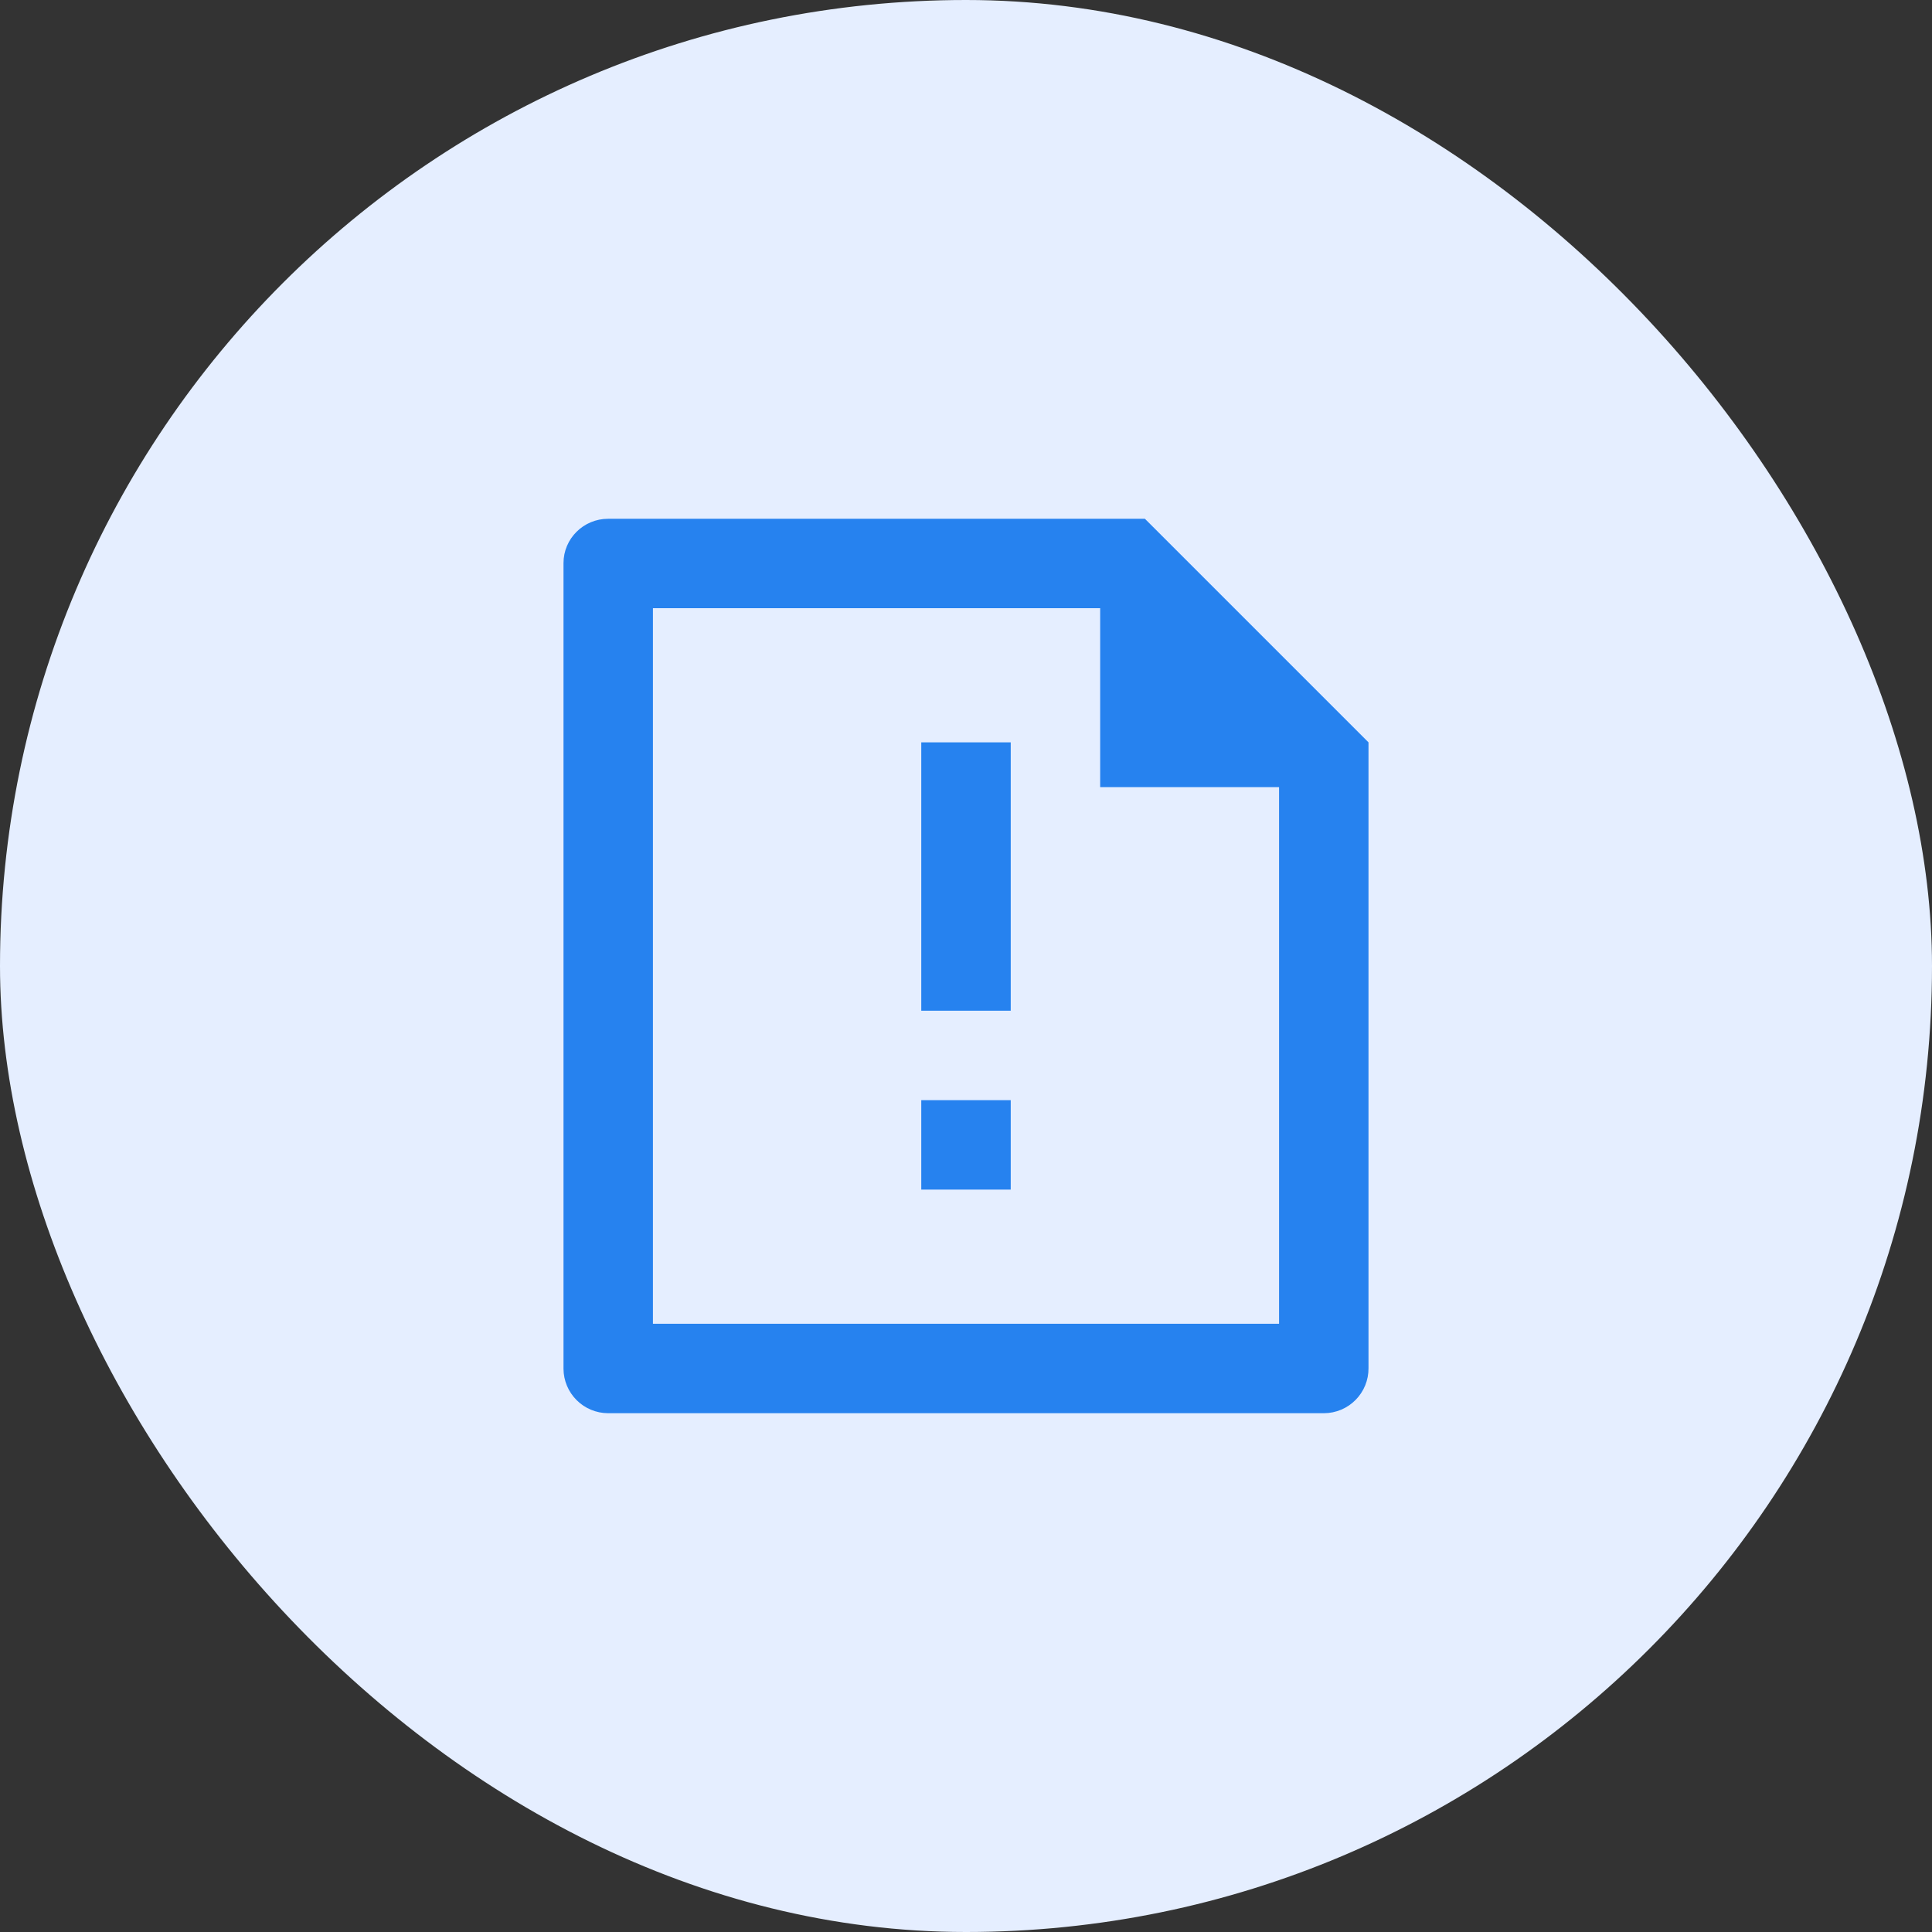
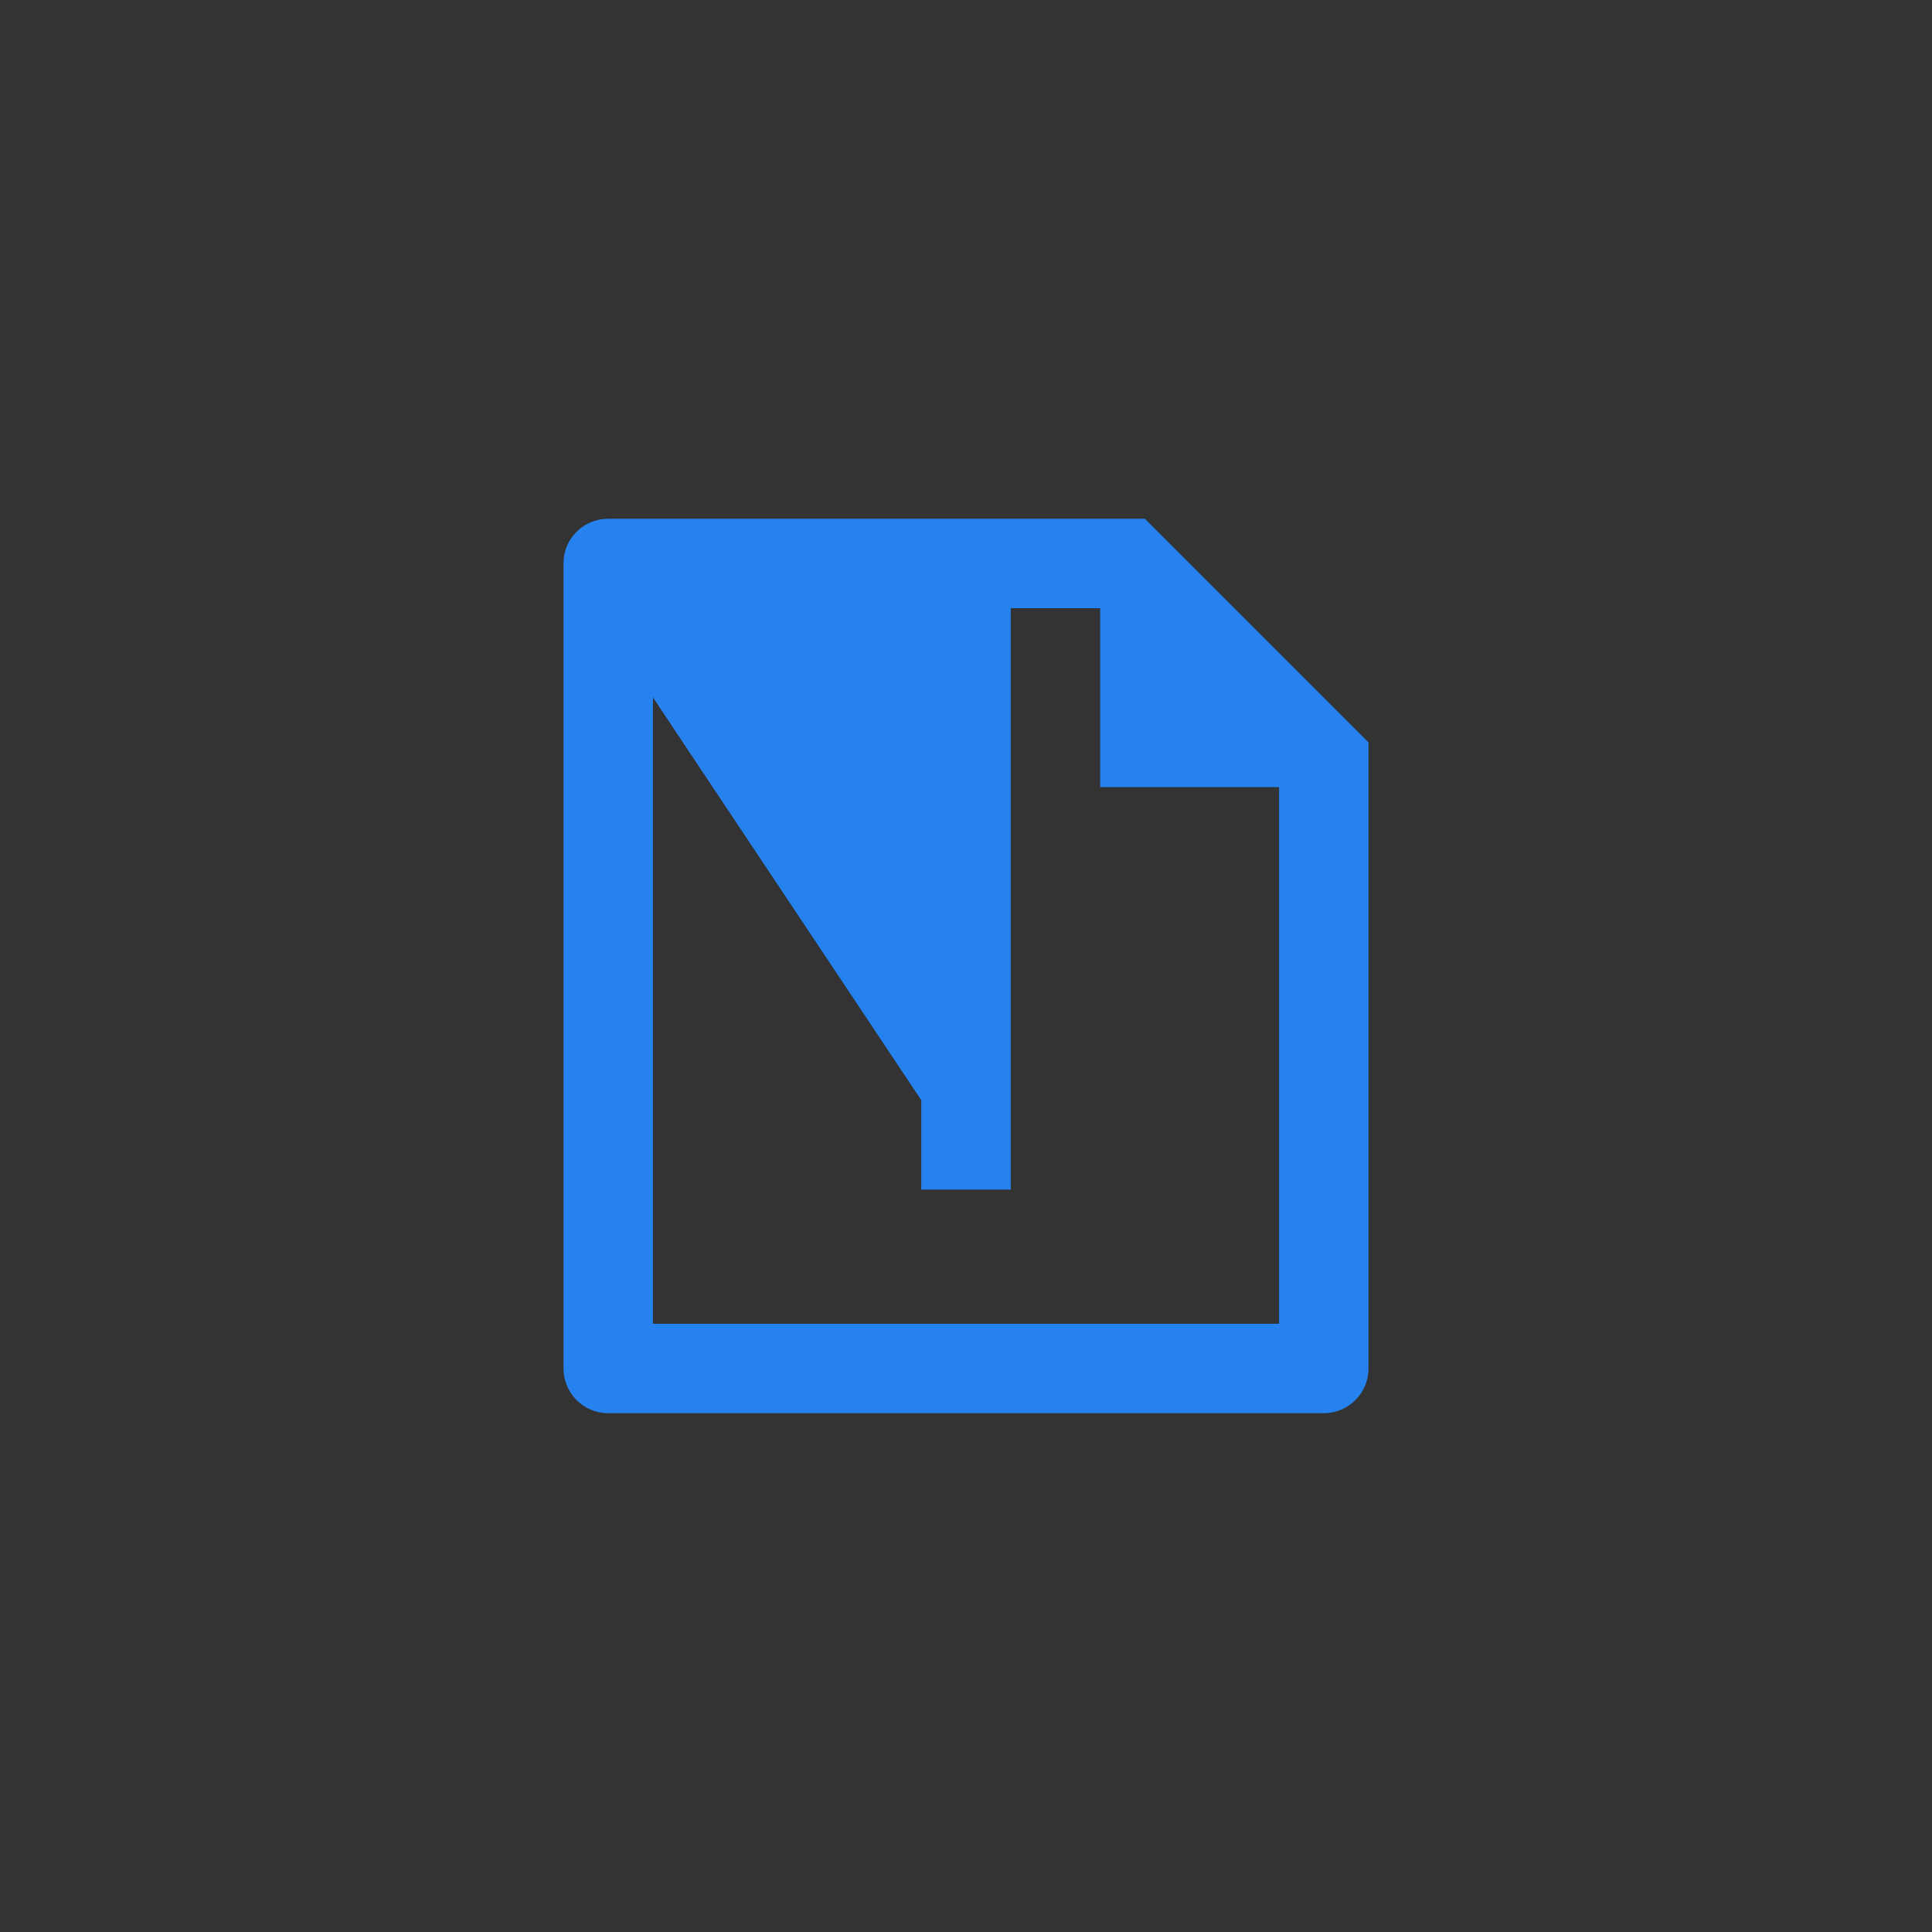
<svg xmlns="http://www.w3.org/2000/svg" width="72" height="72" viewBox="0 0 72 72" fill="none">
  <rect x="0" y="0" width="72" height="72" fill="#333333" stroke="none" />
-   <rect width="72" height="72" rx="36" fill="#E5EEFF" />
-   <path d="M41 22.666H24.333V49.333H47.667V29.333H41V22.666ZM21 20.986C21 20.073 21.745 19.333 22.665 19.333H42.667L51 27.666V50.988C51.002 51.207 50.96 51.424 50.878 51.627C50.795 51.83 50.674 52.014 50.52 52.17C50.366 52.326 50.184 52.45 49.982 52.535C49.78 52.62 49.564 52.665 49.345 52.666H22.655C22.217 52.663 21.798 52.488 21.489 52.179C21.179 51.87 21.003 51.451 21 51.013V20.986ZM34.333 41H37.667V44.333H34.333V41ZM34.333 27.666H37.667V37.666H34.333V27.666Z" fill="#2682EF" />
+   <path d="M41 22.666H24.333V49.333H47.667V29.333H41V22.666ZM21 20.986C21 20.073 21.745 19.333 22.665 19.333H42.667L51 27.666V50.988C51.002 51.207 50.96 51.424 50.878 51.627C50.795 51.83 50.674 52.014 50.52 52.17C50.366 52.326 50.184 52.45 49.982 52.535C49.78 52.62 49.564 52.665 49.345 52.666H22.655C22.217 52.663 21.798 52.488 21.489 52.179C21.179 51.87 21.003 51.451 21 51.013V20.986ZH37.667V44.333H34.333V41ZM34.333 27.666H37.667V37.666H34.333V27.666Z" fill="#2682EF" />
</svg>